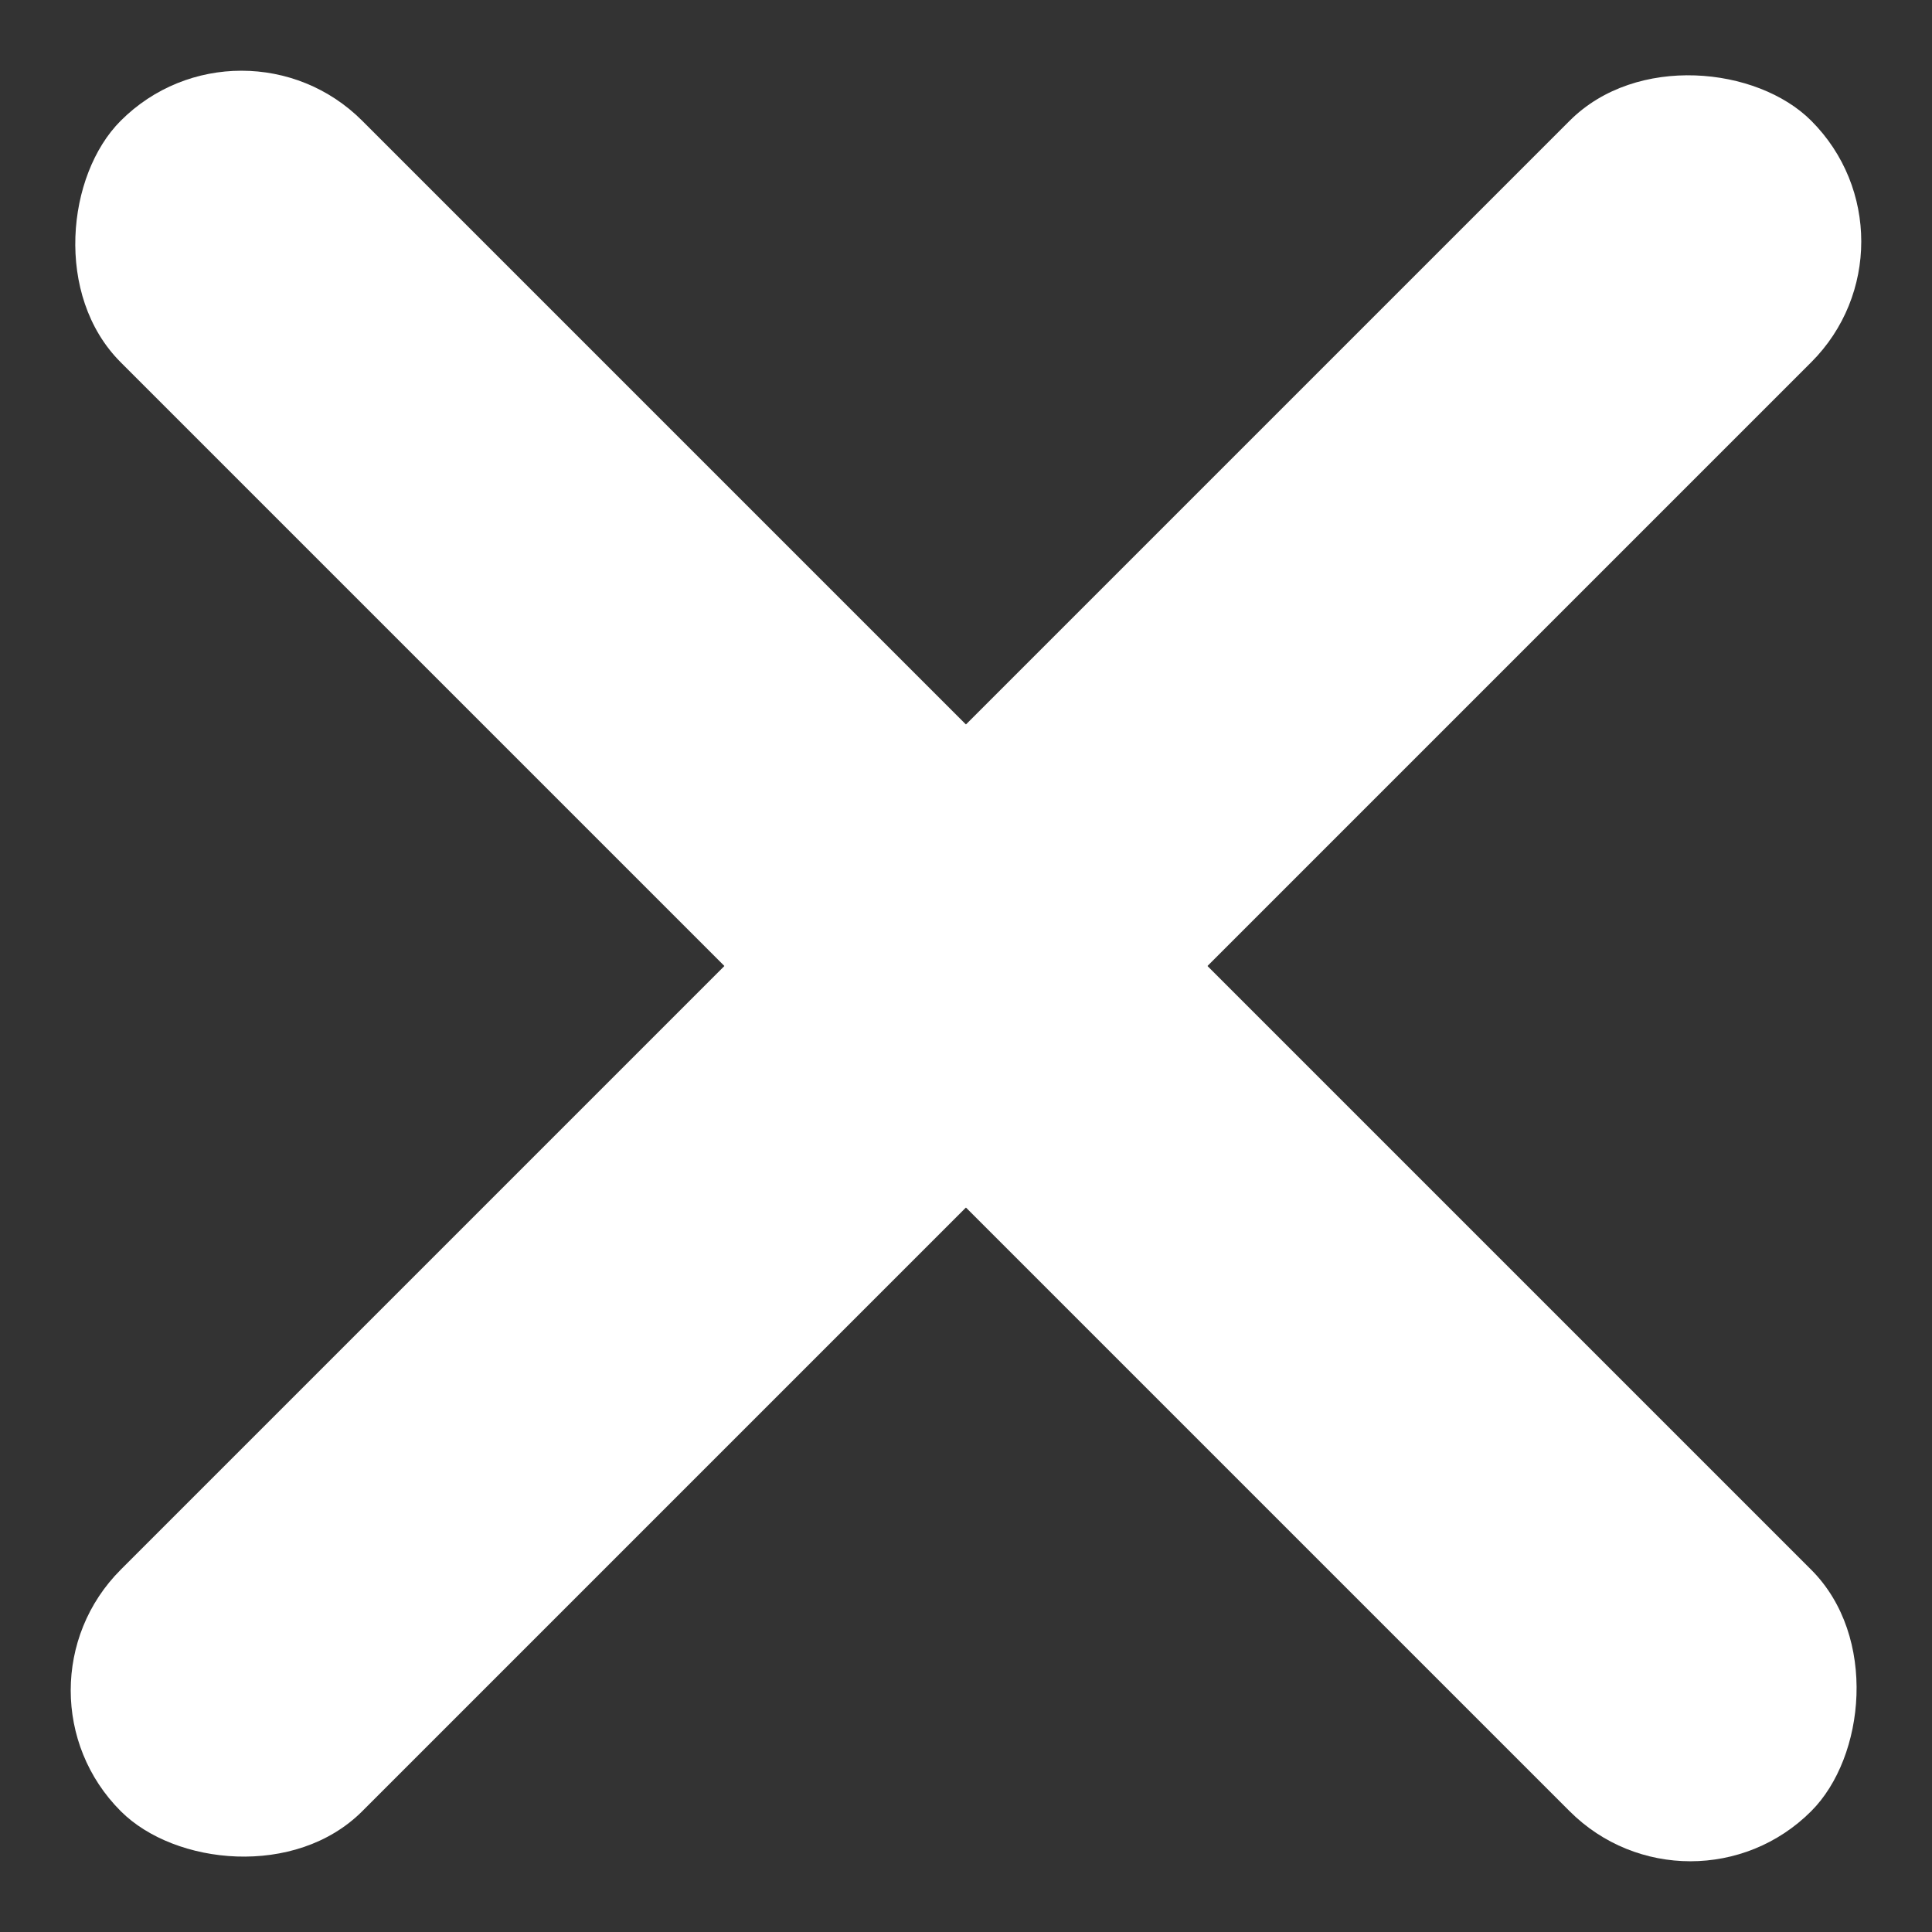
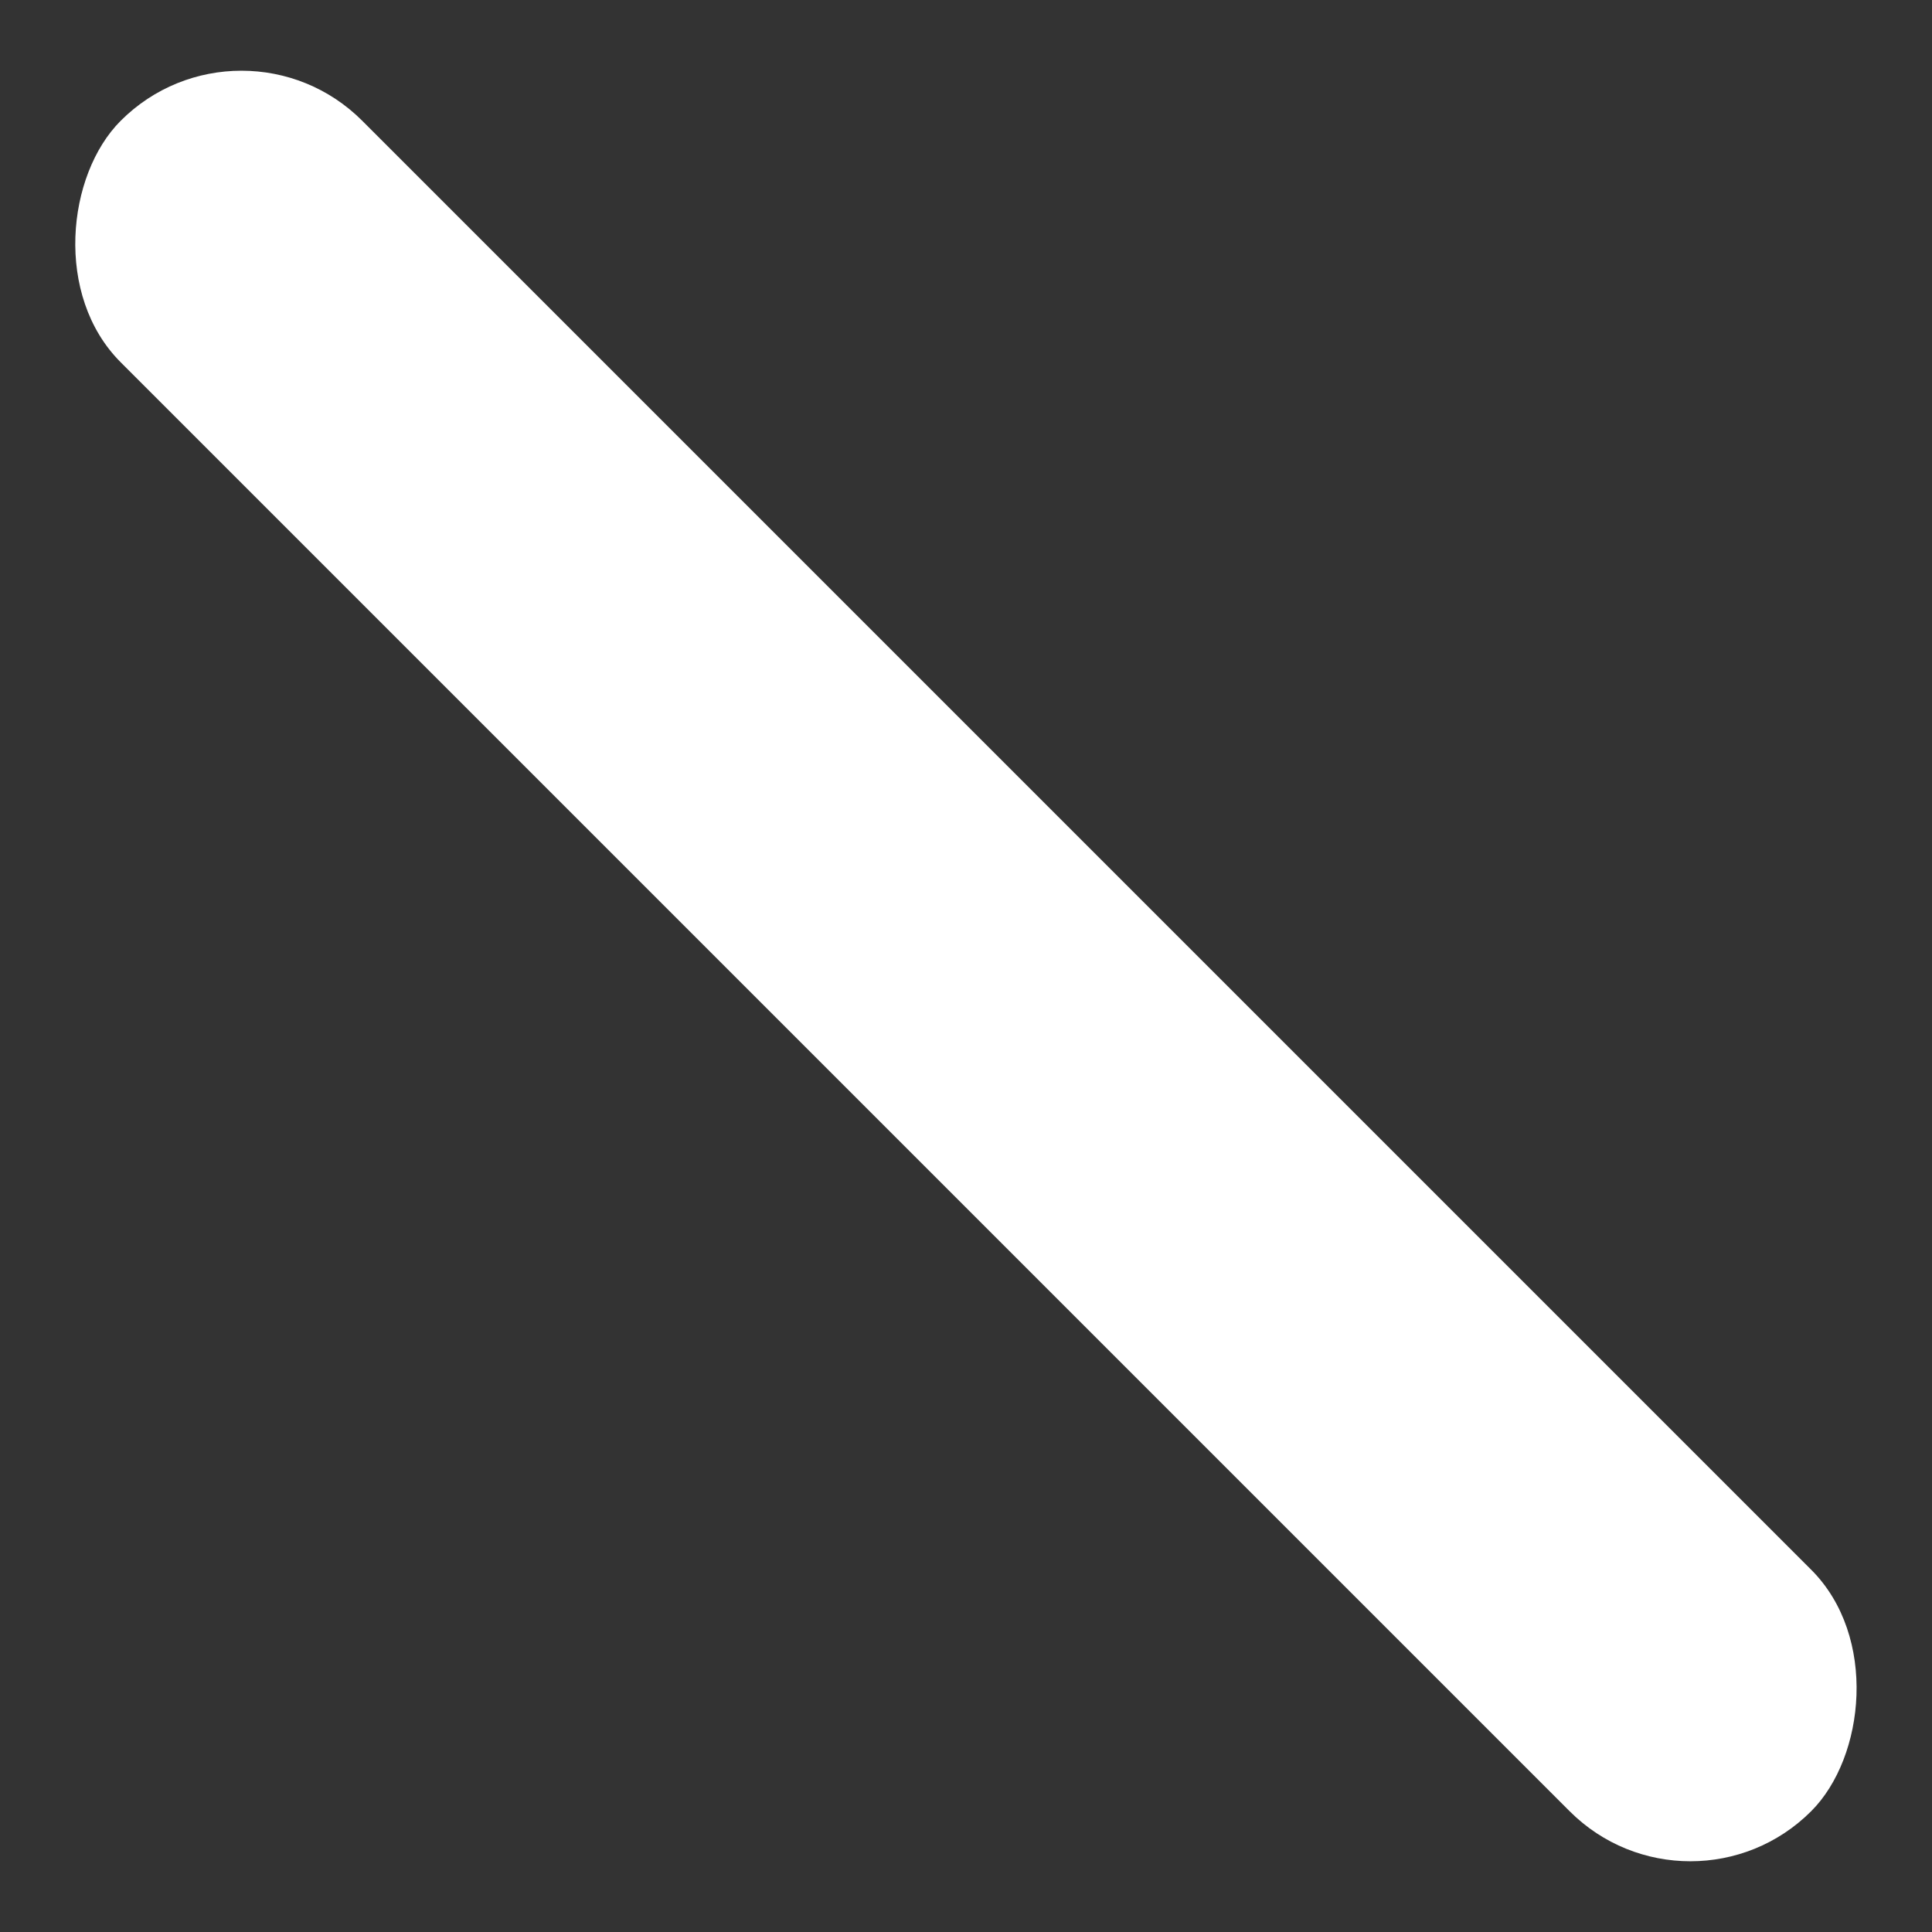
<svg xmlns="http://www.w3.org/2000/svg" width="17.506" height="17.506" viewBox="0 0 17.506 17.506">
  <rect x="0" y="0" width="17.506" height="17.506" fill="#333333" stroke="none" />
  <defs>
    <style>.a{fill:#fff;}</style>
  </defs>
  <g transform="translate(0 0)">
-     <rect class="a" width="21.662" height="3.095" rx="1.547" transform="translate(0 15.317) rotate(-45)" />
    <rect class="a" width="21.662" height="3.095" rx="1.547" transform="translate(2.188 0) rotate(45)" />
  </g>
</svg>